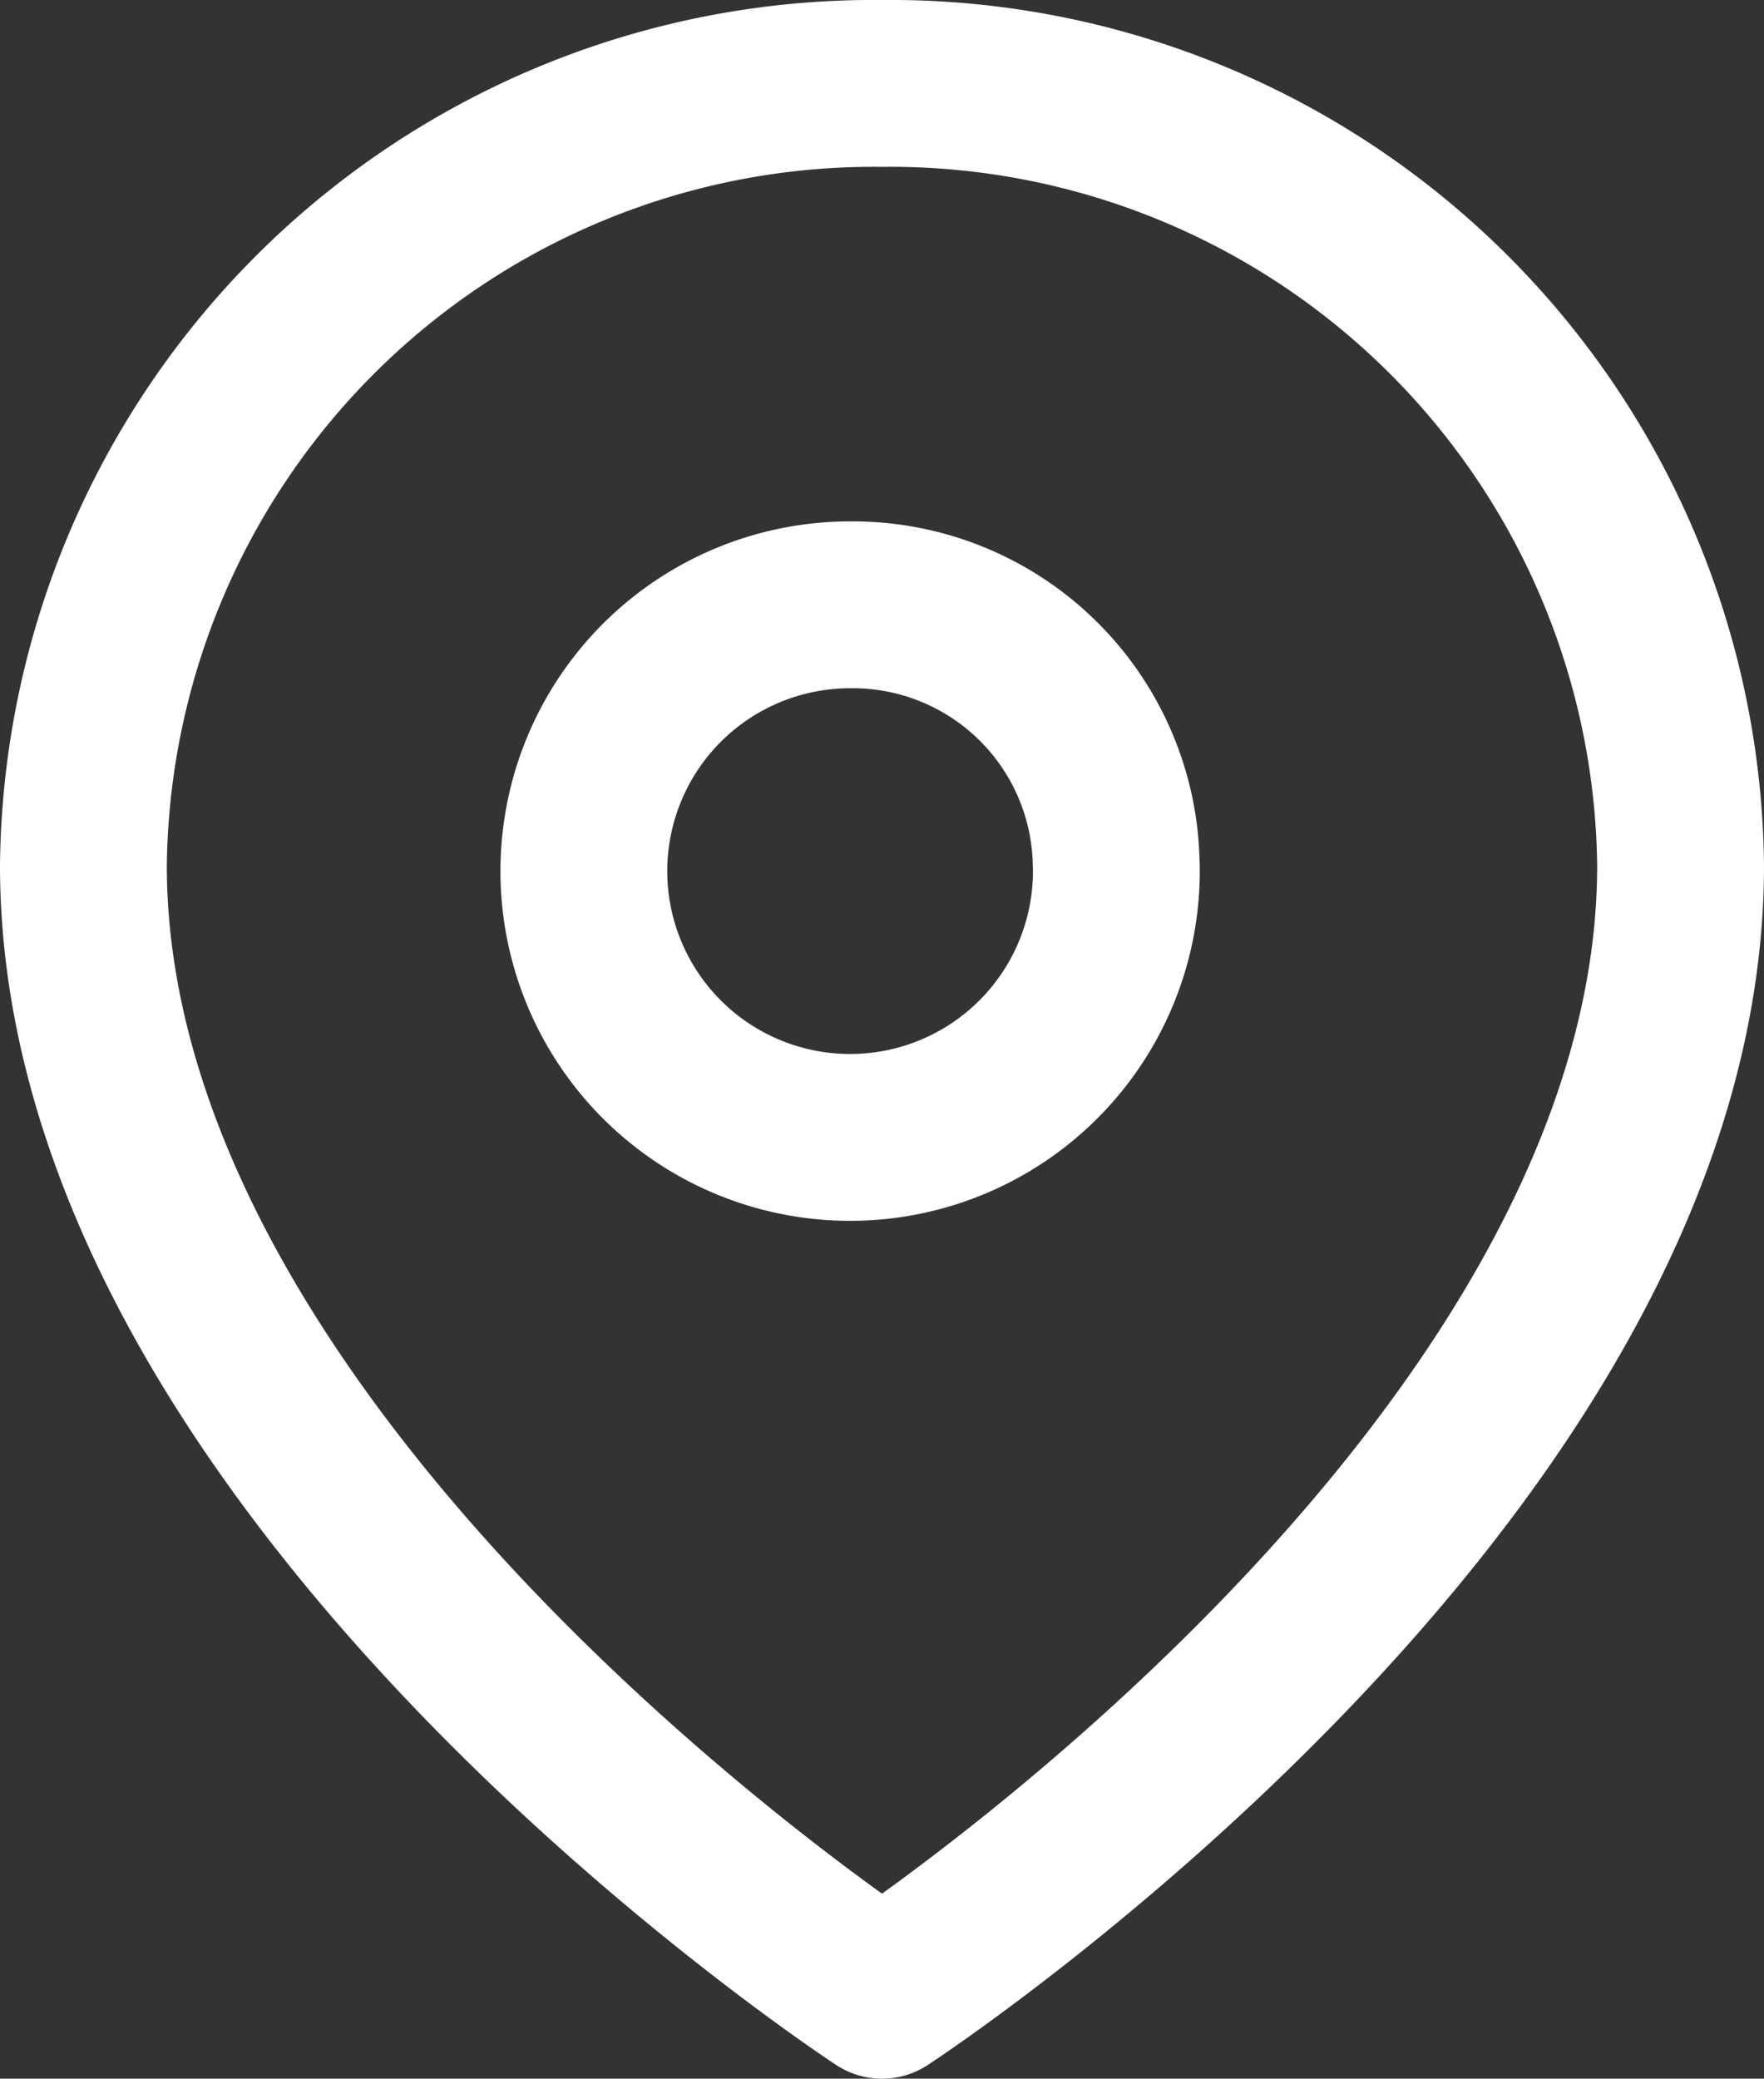
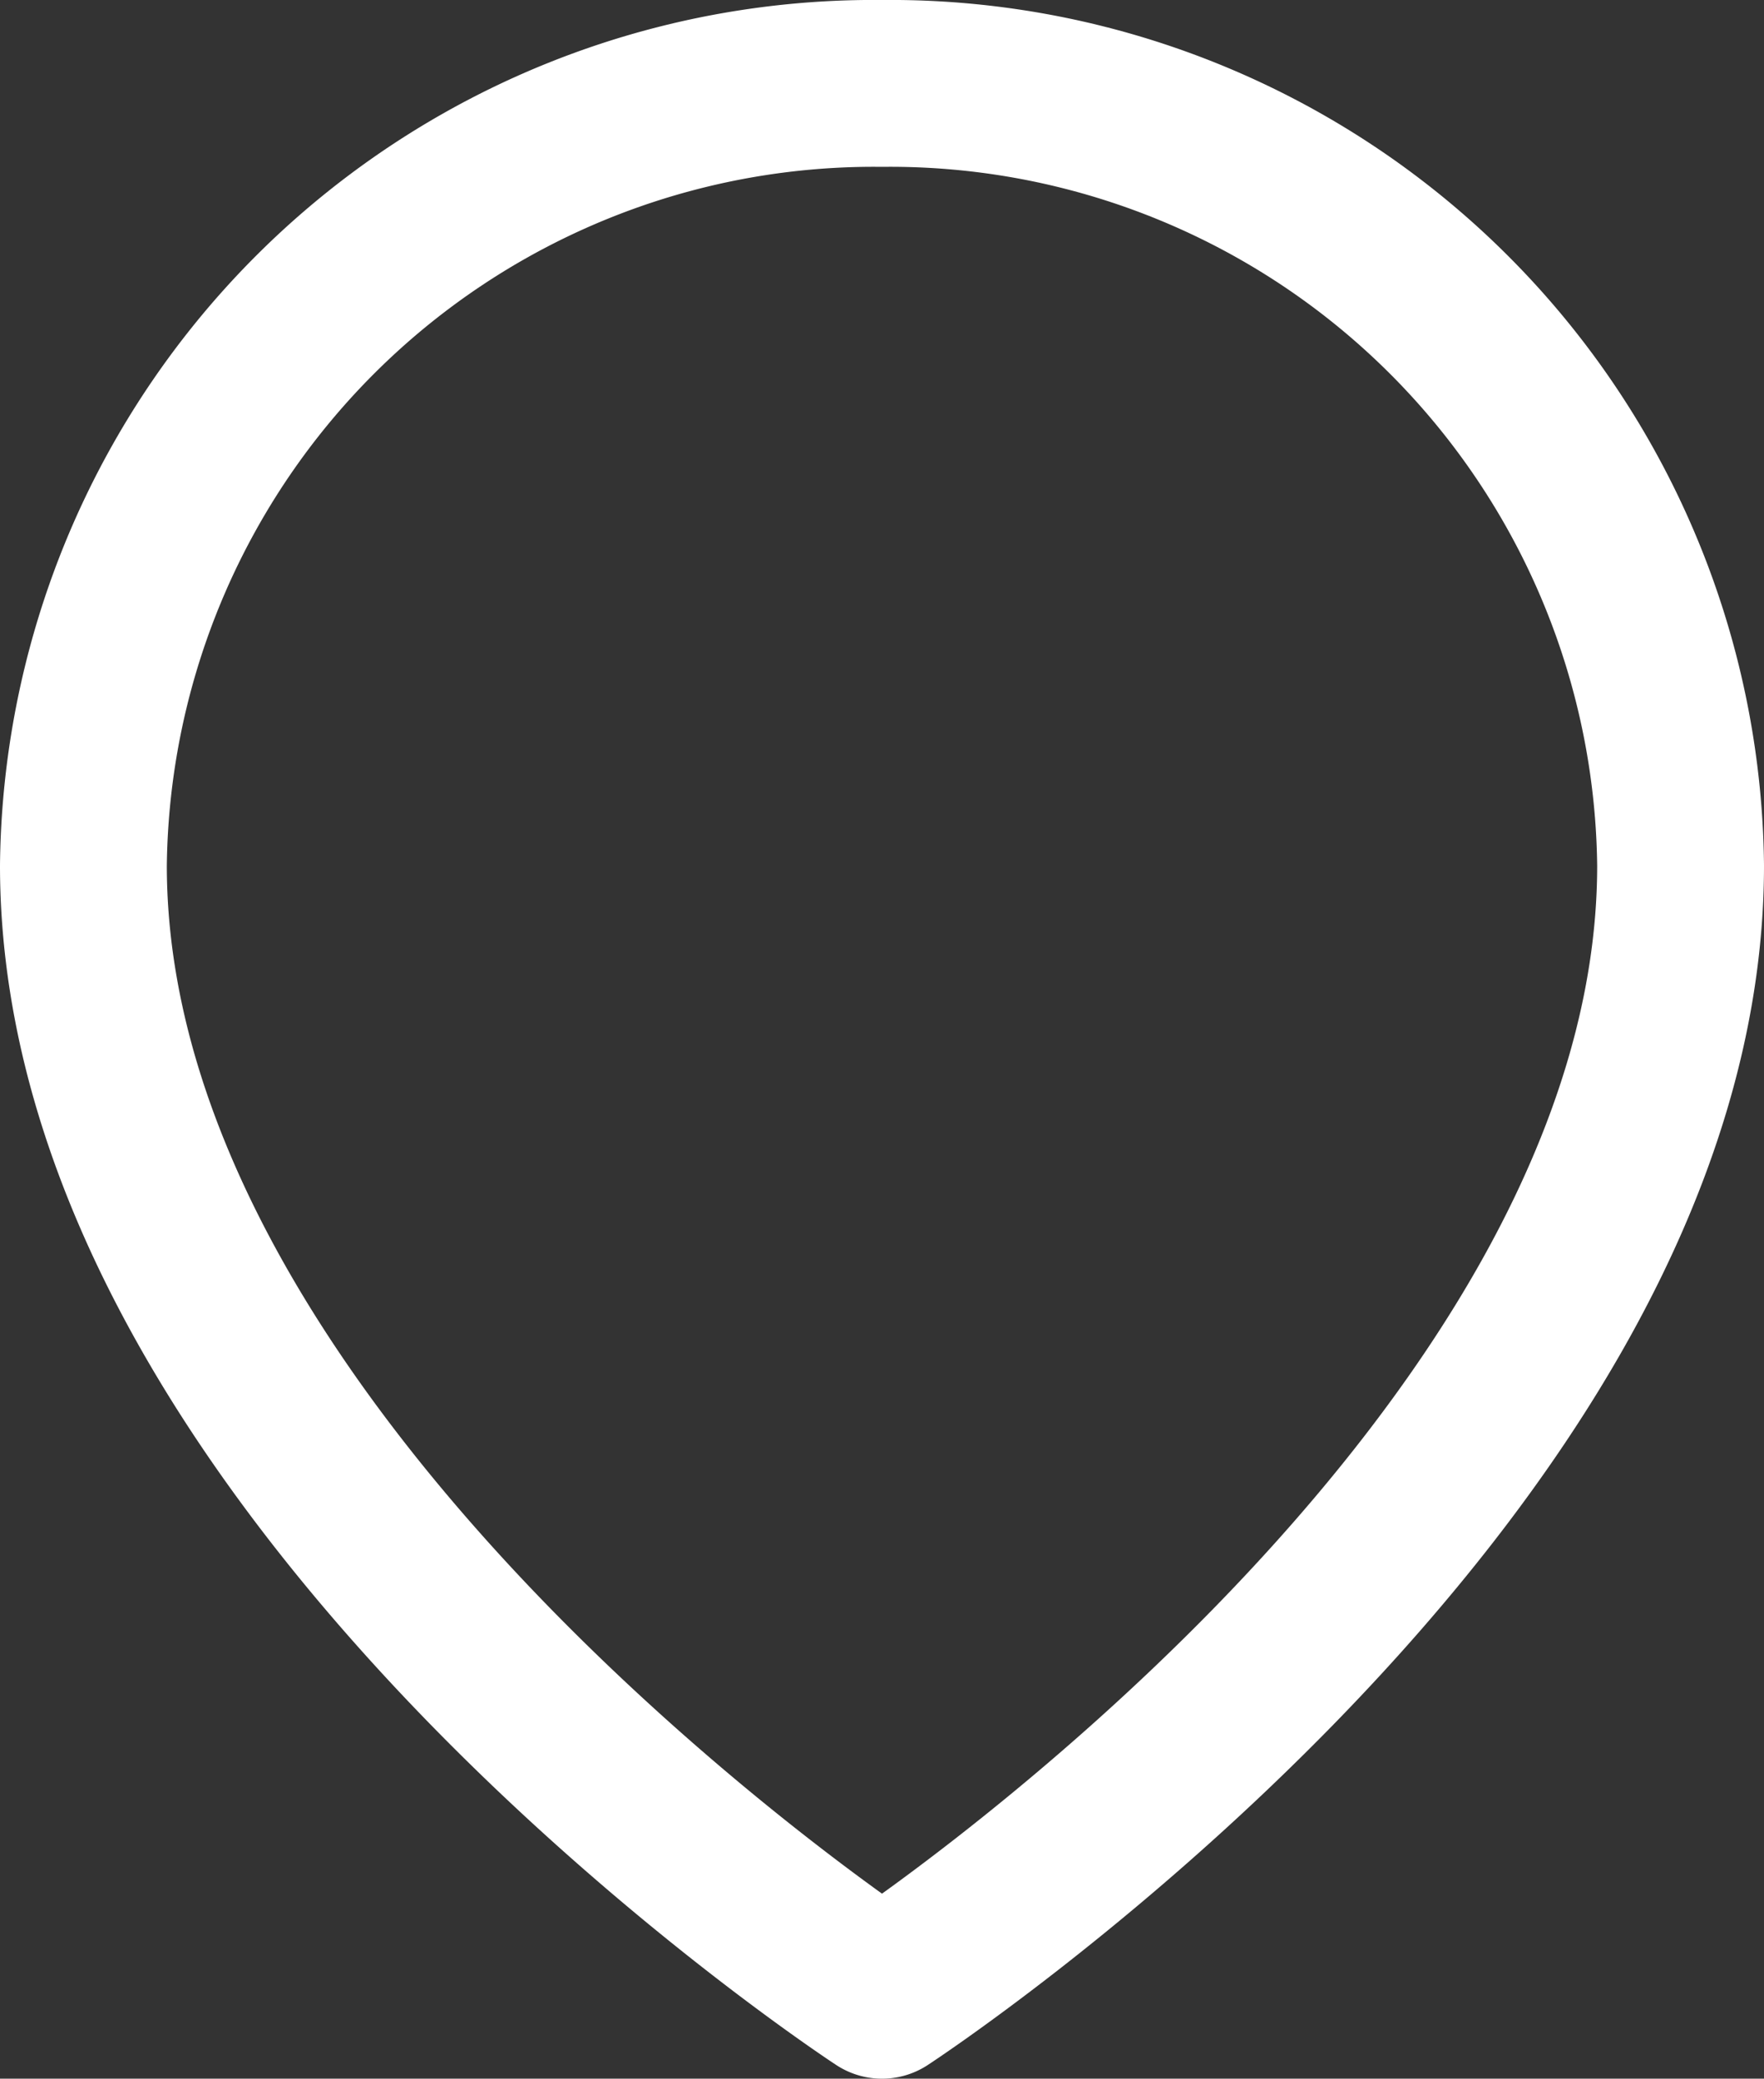
<svg xmlns="http://www.w3.org/2000/svg" width="21.148" height="24.917" viewBox="0 0 21.148 24.917">
  <rect x="0" y="0" width="21.148" height="24.917" fill="#333333" stroke="none" />
  <g id="choose-icon-05" transform="translate(-1005.5 -911.083)">
    <path id="Path_17" data-name="Path 17" d="M23.648,10.875c0,7.292-9.574,13.542-9.574,13.542S4.5,18.167,4.5,10.875A9.476,9.476,0,0,1,14.074,1.5a9.476,9.476,0,0,1,9.574,9.375Z" transform="translate(1002 910.583)" fill="none" stroke="#fff" stroke-linecap="round" stroke-linejoin="round" stroke-width="2" />
-     <path id="Path_18" data-name="Path 18" d="M19.883,13.625A3.192,3.192,0,1,1,16.691,10.5a3.159,3.159,0,0,1,3.191,3.125Z" transform="translate(999 907.833)" fill="none" stroke="#fff" stroke-linecap="round" stroke-linejoin="round" stroke-width="2" />
  </g>
</svg>